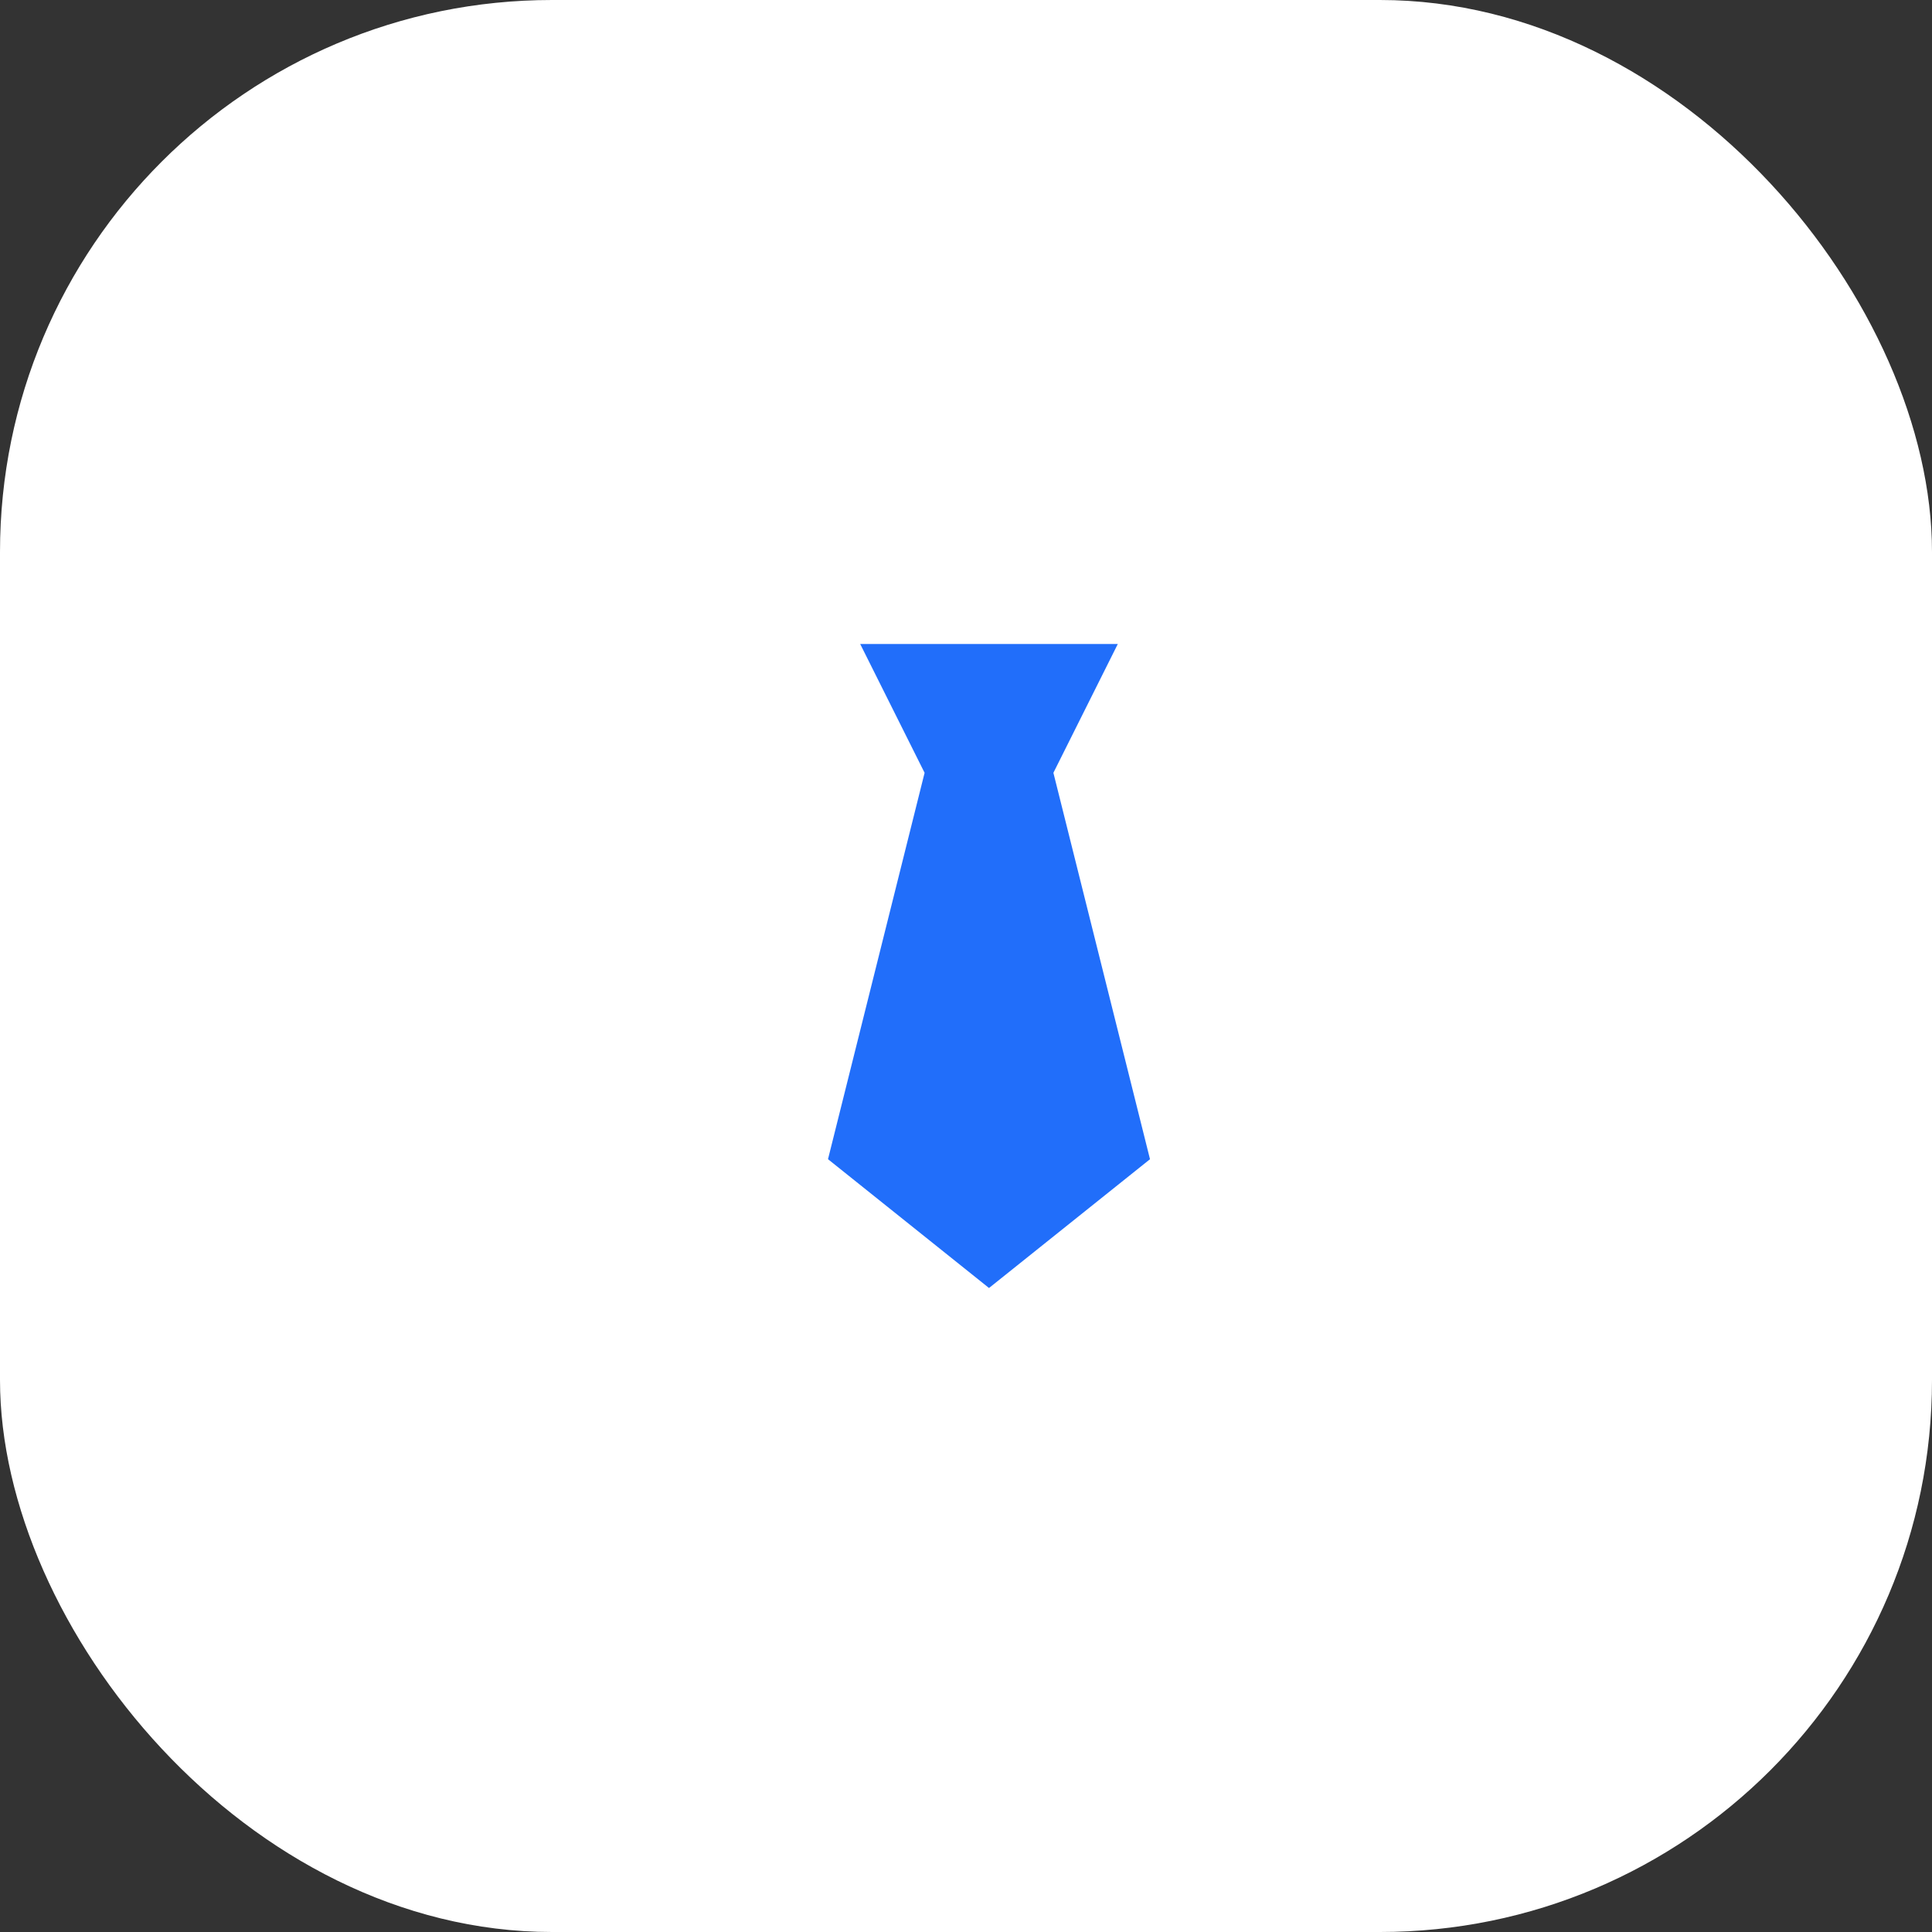
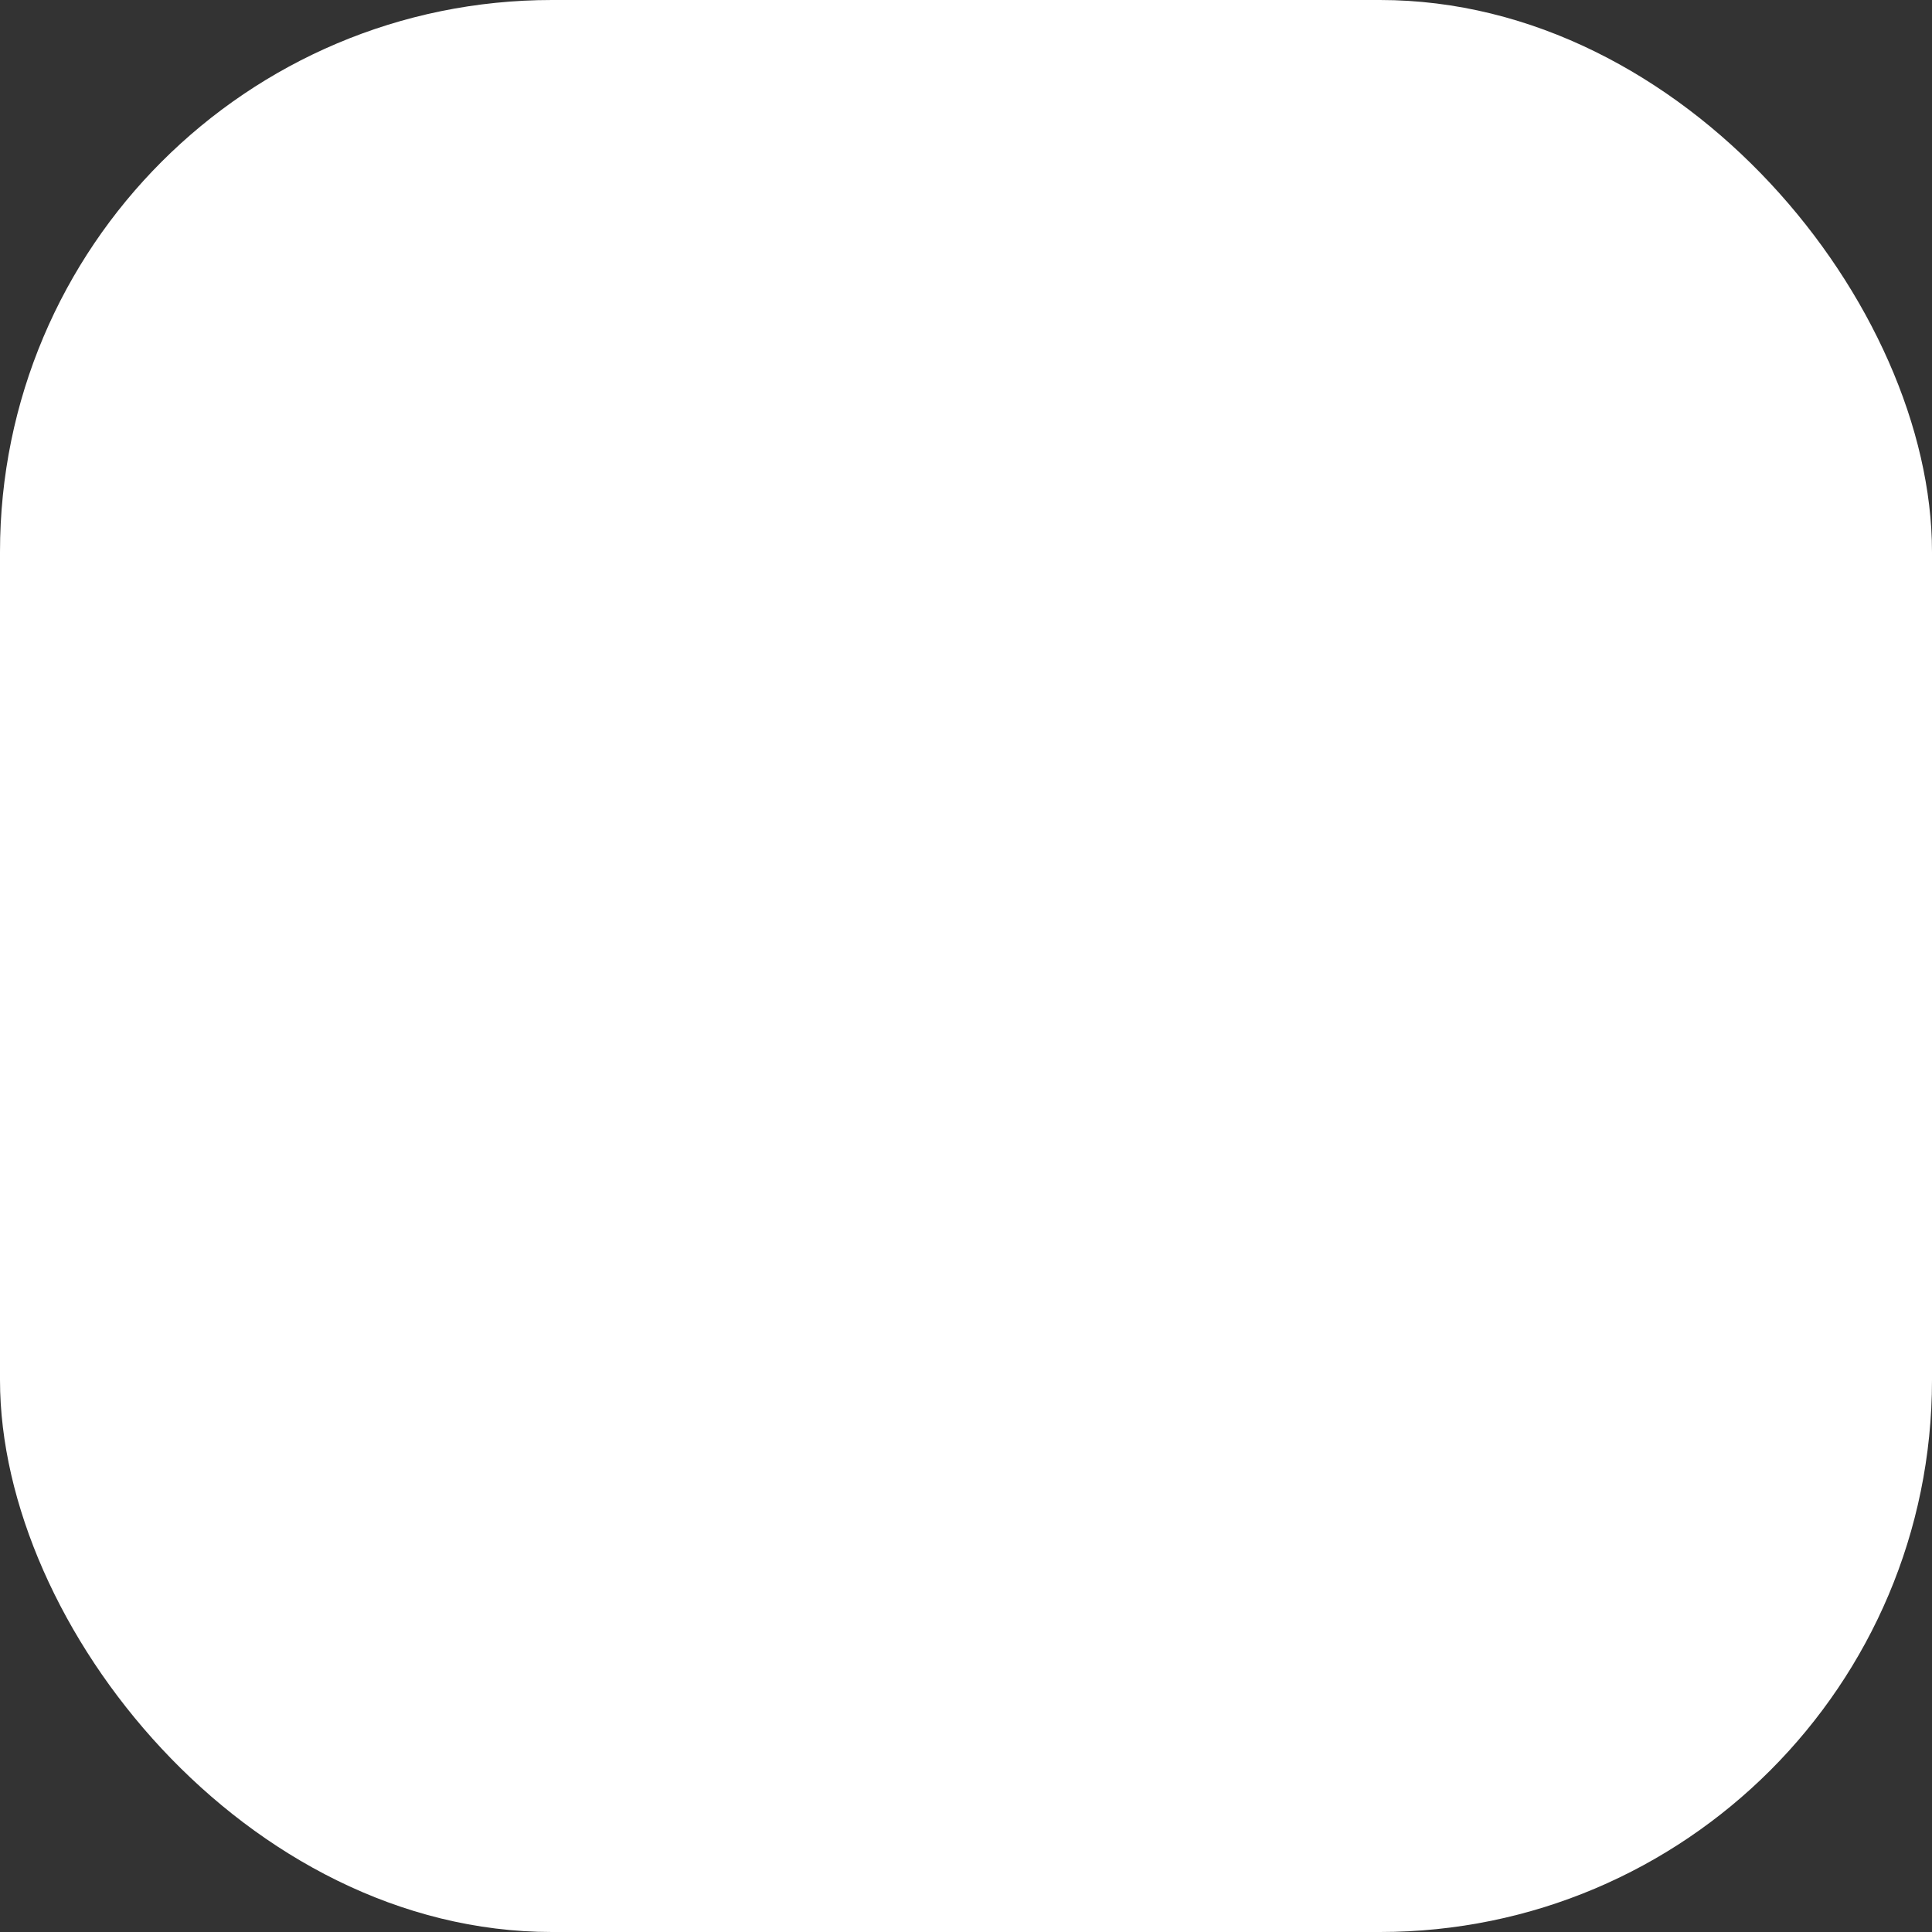
<svg xmlns="http://www.w3.org/2000/svg" width="42px" height="42px" viewBox="0 0 42 42" version="1.1">
  <rect x="0" y="0" width="42" height="42" fill="#333333" stroke="none" />
  <title>AE5C9F0E-4BBB-4DBF-8166-B40E2DC8EE8F</title>
  <g id="Desktop" stroke="none" stroke-width="1" fill="none" fill-rule="evenodd">
    <g id="Home-Page" transform="translate(-647, -6098)">
      <g id="legal" transform="translate(647, 6098)">
        <rect id="Rectangle-Copy-15" fill="#FFFFFF" x="0" y="0" width="42" height="42" rx="12" />
        <g id="icons8-tie" transform="translate(18, 14)" fill="#216EFA" fill-rule="nonzero">
-           <polygon id="Path" points="0.7 0 2.1 2.8 0 11.2 3.5 14 7 11.2 4.9 2.8 6.3 0" />
-         </g>
+           </g>
      </g>
    </g>
  </g>
</svg>